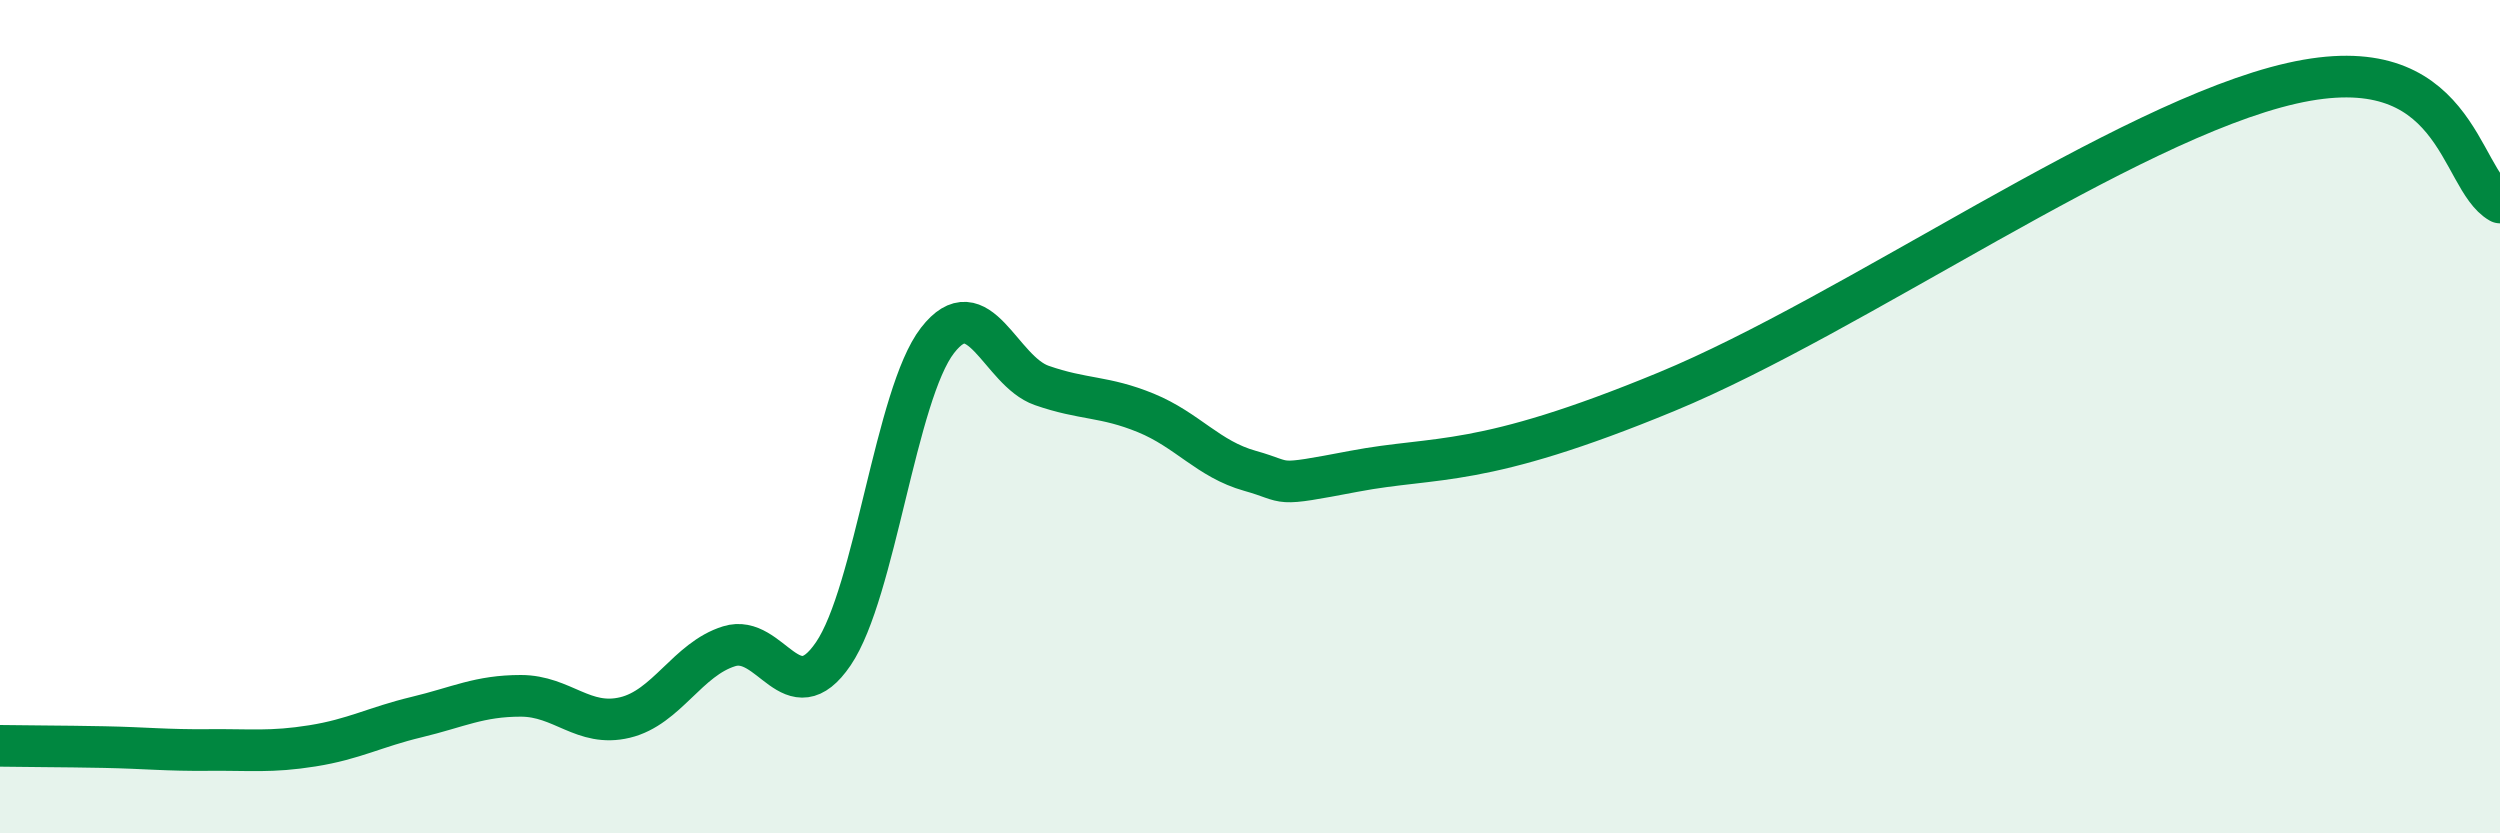
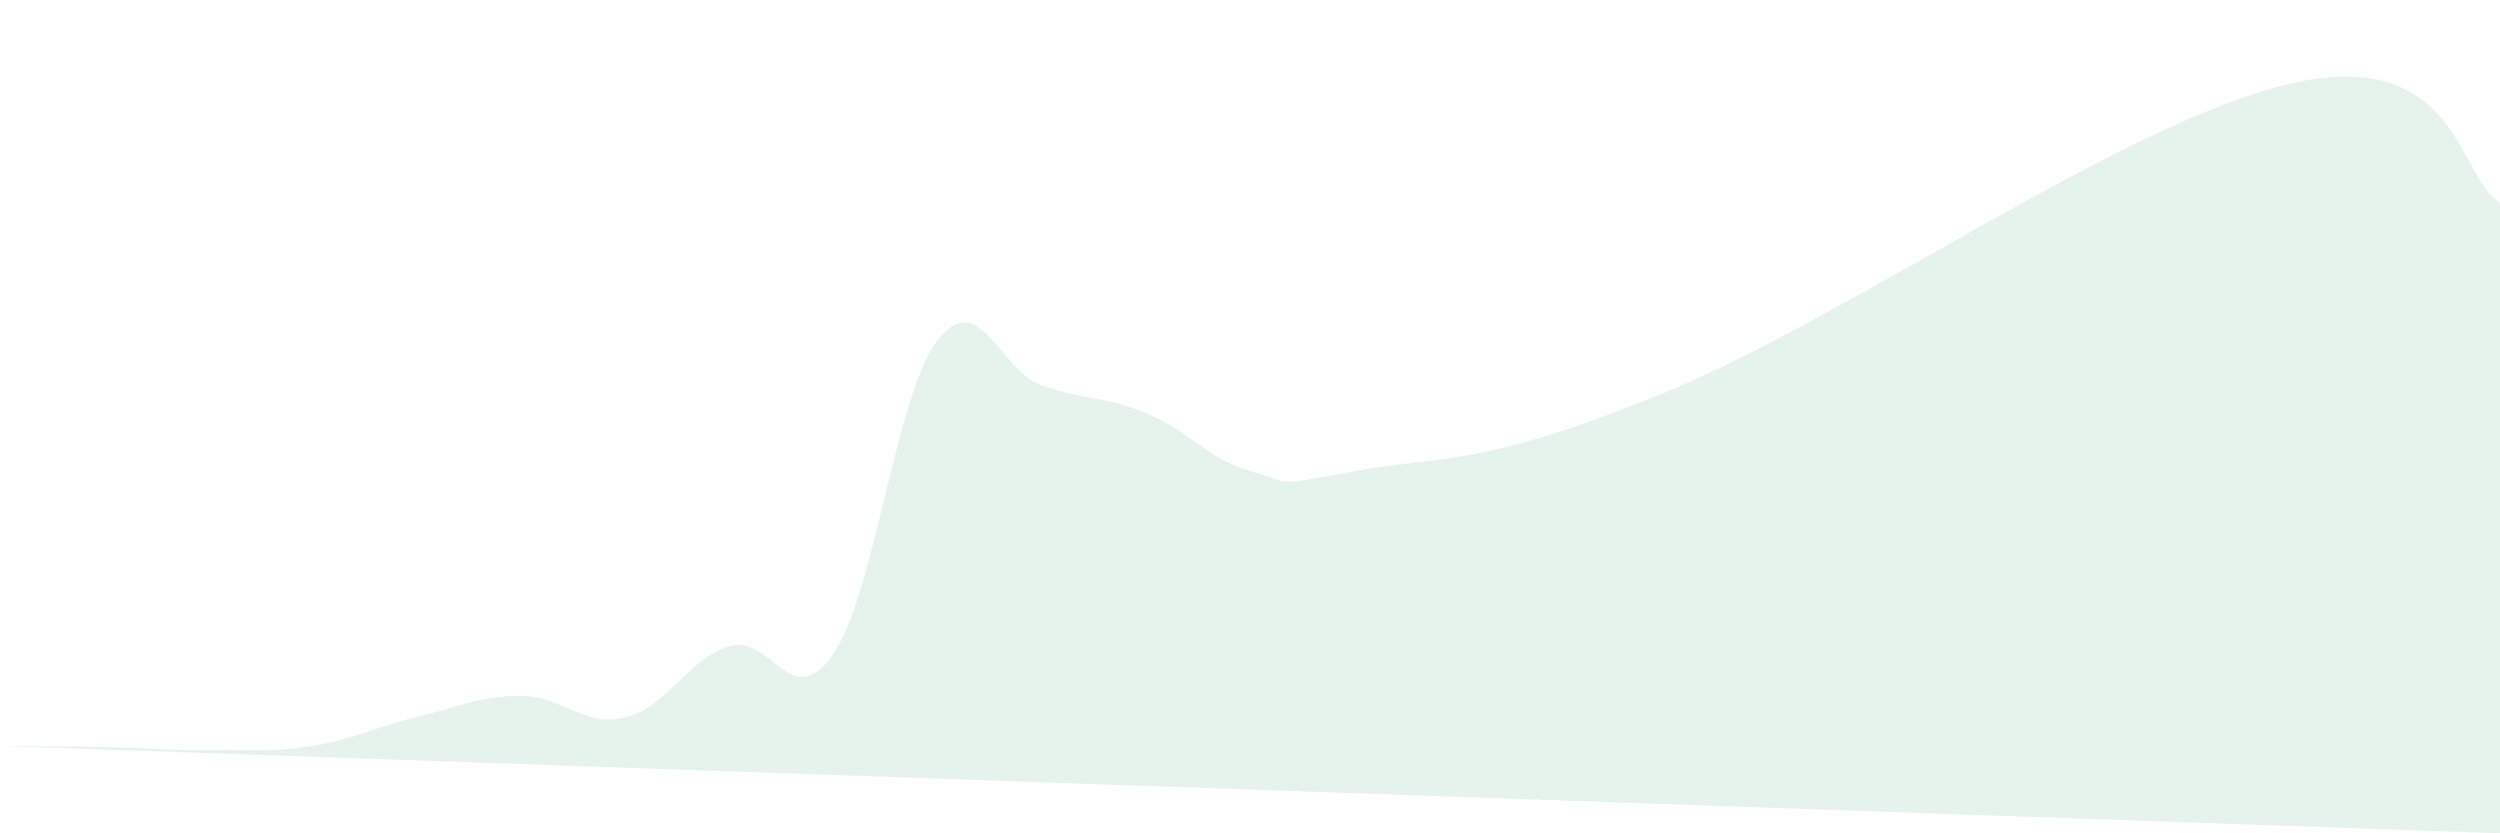
<svg xmlns="http://www.w3.org/2000/svg" width="60" height="20" viewBox="0 0 60 20">
-   <path d="M 0,17.9 C 0.5,17.91 1.5,17.91 2.5,17.93 C 3.5,17.95 4,18.01 5,18 C 6,17.99 6.5,18.06 7.5,17.9 C 8.5,17.74 9,17.45 10,17.21 C 11,16.97 11.5,16.7 12.5,16.7 C 13.5,16.7 14,17.46 15,17.22 C 16,16.98 16.5,15.82 17.5,15.51 C 18.5,15.2 19,17.16 20,15.69 C 21,14.22 21.5,9.46 22.5,8.17 C 23.5,6.88 24,8.9 25,9.25 C 26,9.6 26.5,9.5 27.5,9.91 C 28.5,10.32 29,11.02 30,11.3 C 31,11.58 30.5,11.69 32.5,11.31 C 34.5,10.93 35.5,11.26 40,9.4 C 44.5,7.54 51,2.91 55,2 C 59,1.09 59,4.29 60,4.86L60 20L0 20Z" fill="#008740" opacity="0.1" stroke-linecap="round" stroke-linejoin="round" />
-   <path d="M 0,17.9 C 0.5,17.91 1.5,17.91 2.5,17.93 C 3.5,17.95 4,18.01 5,18 C 6,17.99 6.5,18.06 7.5,17.9 C 8.5,17.74 9,17.45 10,17.21 C 11,16.97 11.5,16.7 12.5,16.7 C 13.5,16.7 14,17.46 15,17.22 C 16,16.98 16.5,15.82 17.5,15.51 C 18.5,15.2 19,17.16 20,15.69 C 21,14.22 21.5,9.46 22.5,8.17 C 23.5,6.88 24,8.9 25,9.25 C 26,9.6 26.5,9.5 27.5,9.91 C 28.5,10.32 29,11.02 30,11.3 C 31,11.58 30.5,11.69 32.5,11.31 C 34.5,10.93 35.5,11.26 40,9.4 C 44.5,7.54 51,2.91 55,2 C 59,1.09 59,4.29 60,4.86" stroke="#008740" stroke-width="1" fill="none" stroke-linecap="round" stroke-linejoin="round" />
+   <path d="M 0,17.9 C 0.5,17.91 1.5,17.91 2.5,17.93 C 3.5,17.95 4,18.01 5,18 C 6,17.99 6.5,18.06 7.5,17.9 C 8.5,17.74 9,17.45 10,17.21 C 11,16.97 11.5,16.7 12.5,16.7 C 13.5,16.7 14,17.46 15,17.22 C 16,16.98 16.5,15.82 17.5,15.51 C 18.5,15.2 19,17.16 20,15.69 C 21,14.22 21.5,9.46 22.5,8.17 C 23.5,6.88 24,8.9 25,9.25 C 26,9.6 26.5,9.5 27.5,9.91 C 28.5,10.32 29,11.02 30,11.3 C 31,11.58 30.5,11.69 32.5,11.31 C 34.5,10.93 35.5,11.26 40,9.4 C 44.5,7.54 51,2.91 55,2 C 59,1.09 59,4.29 60,4.86L60 20Z" fill="#008740" opacity="0.1" stroke-linecap="round" stroke-linejoin="round" />
</svg>